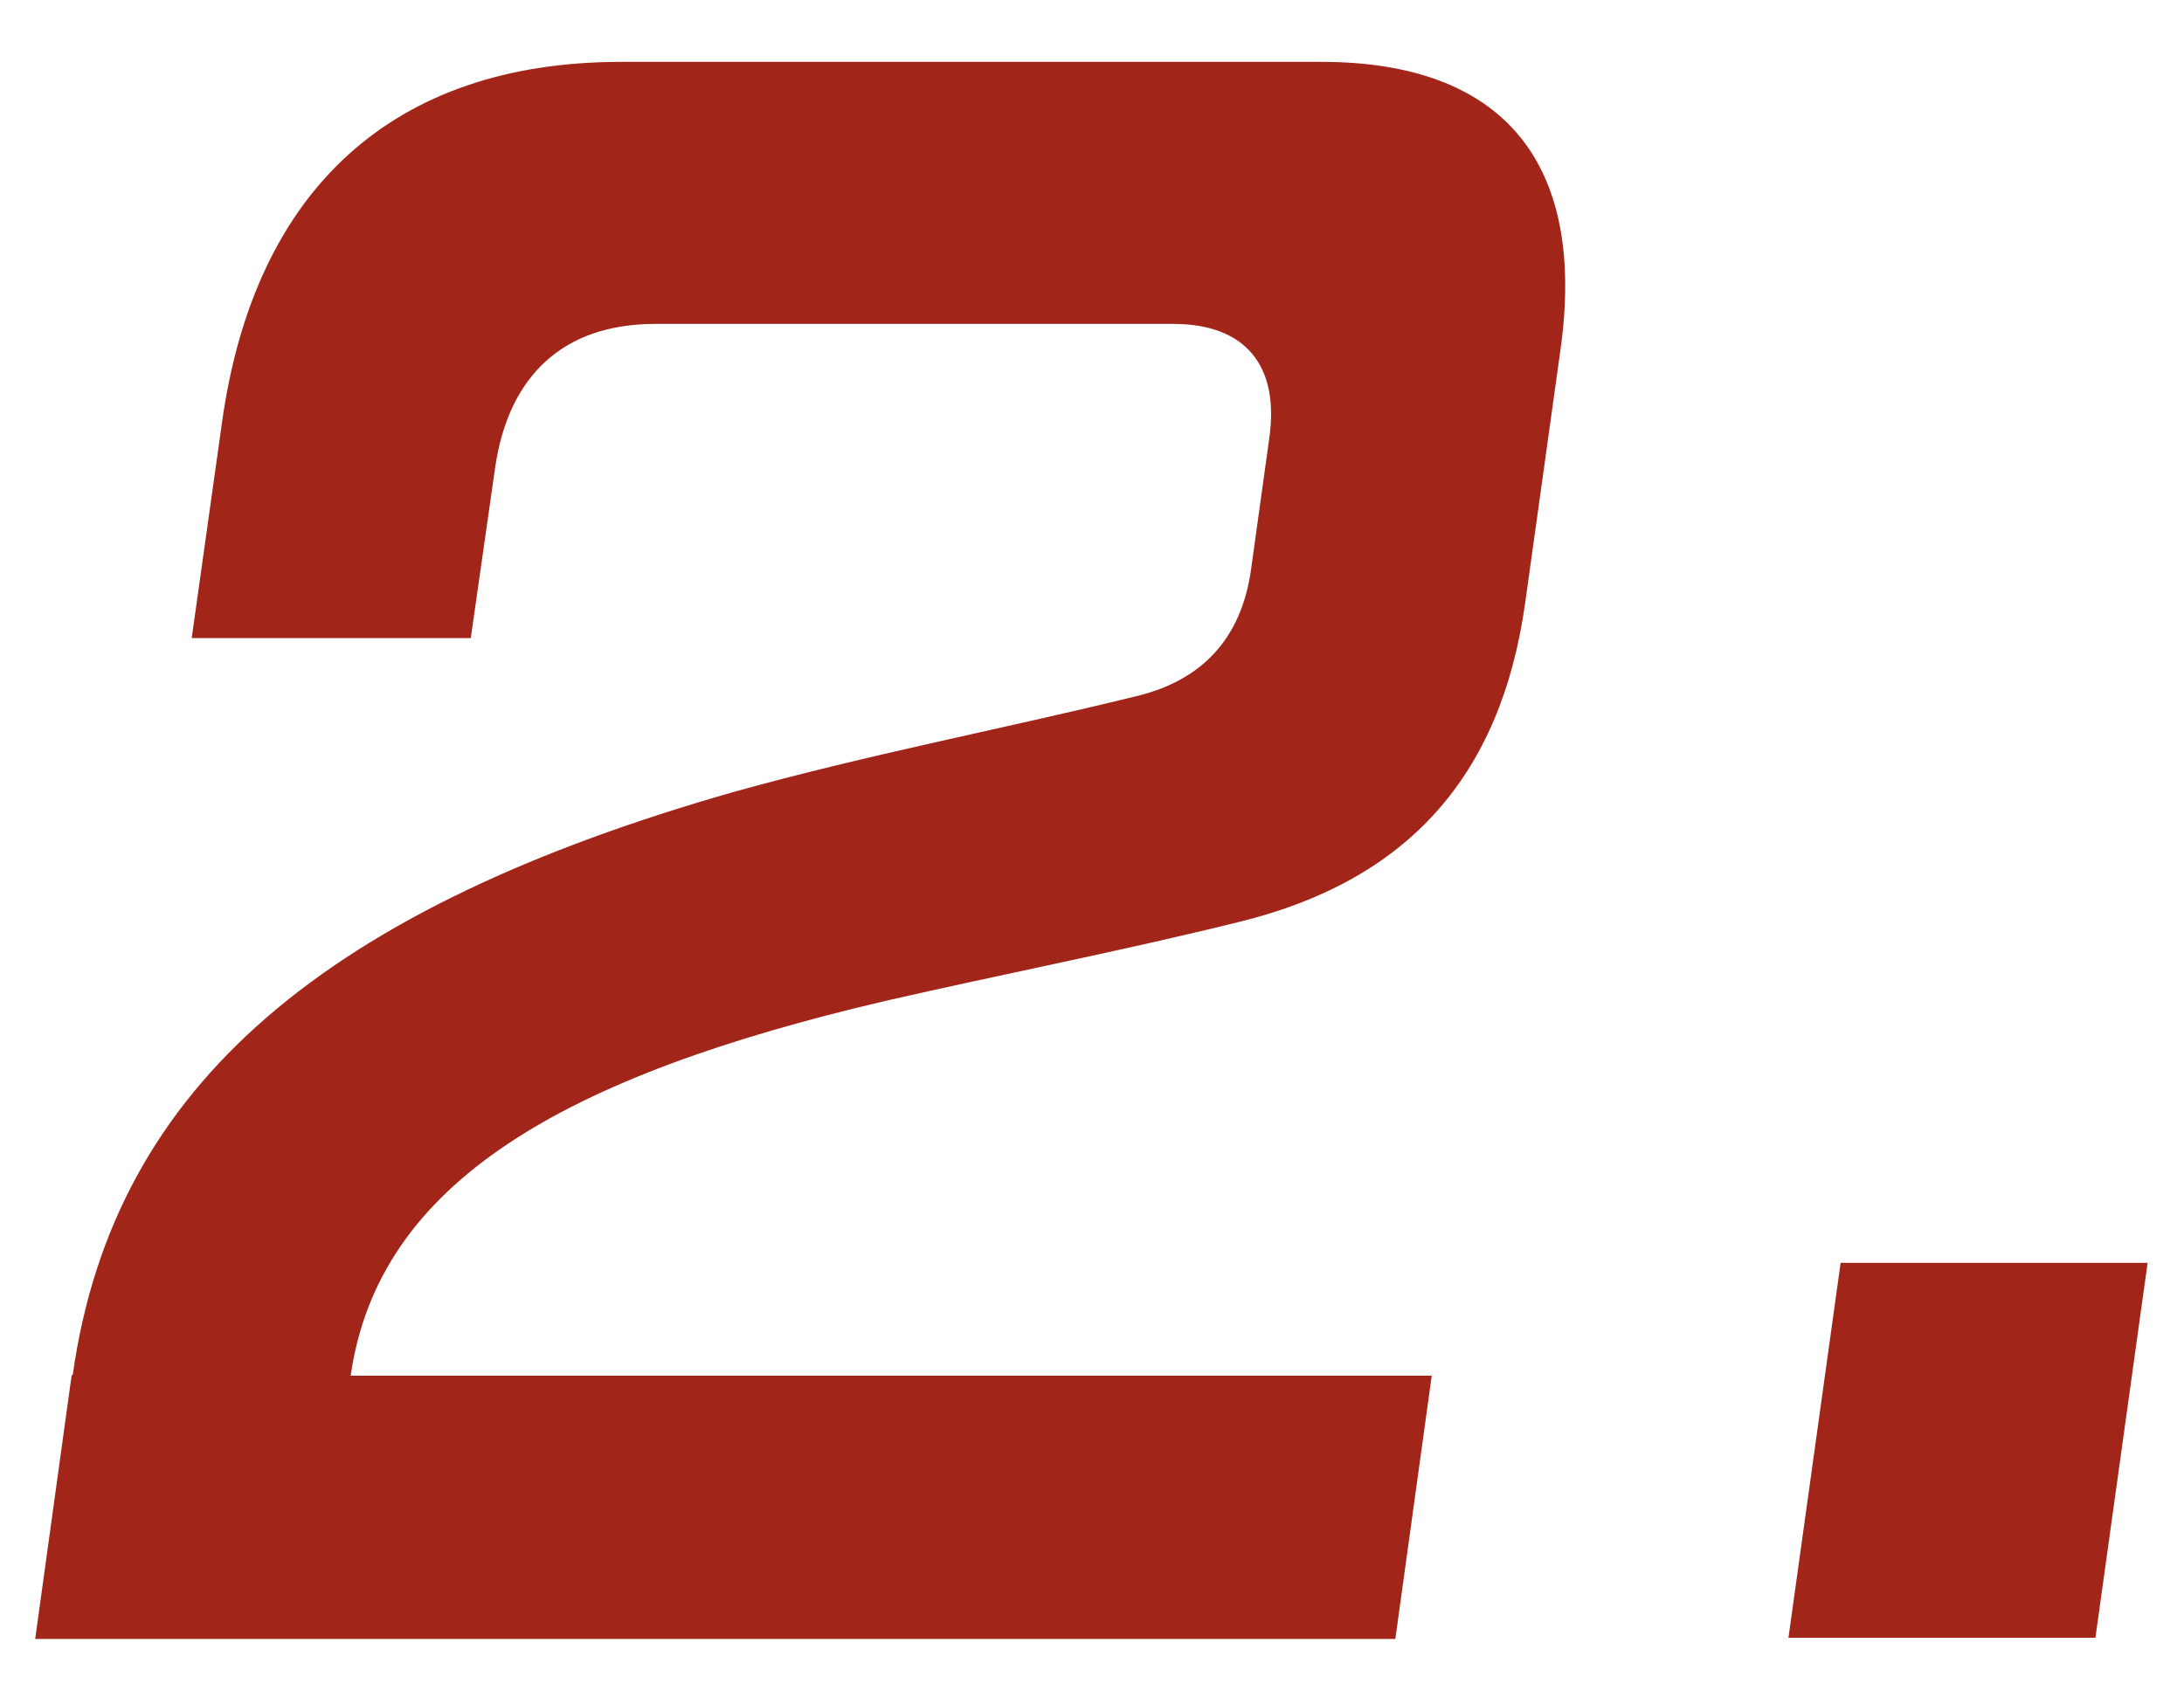
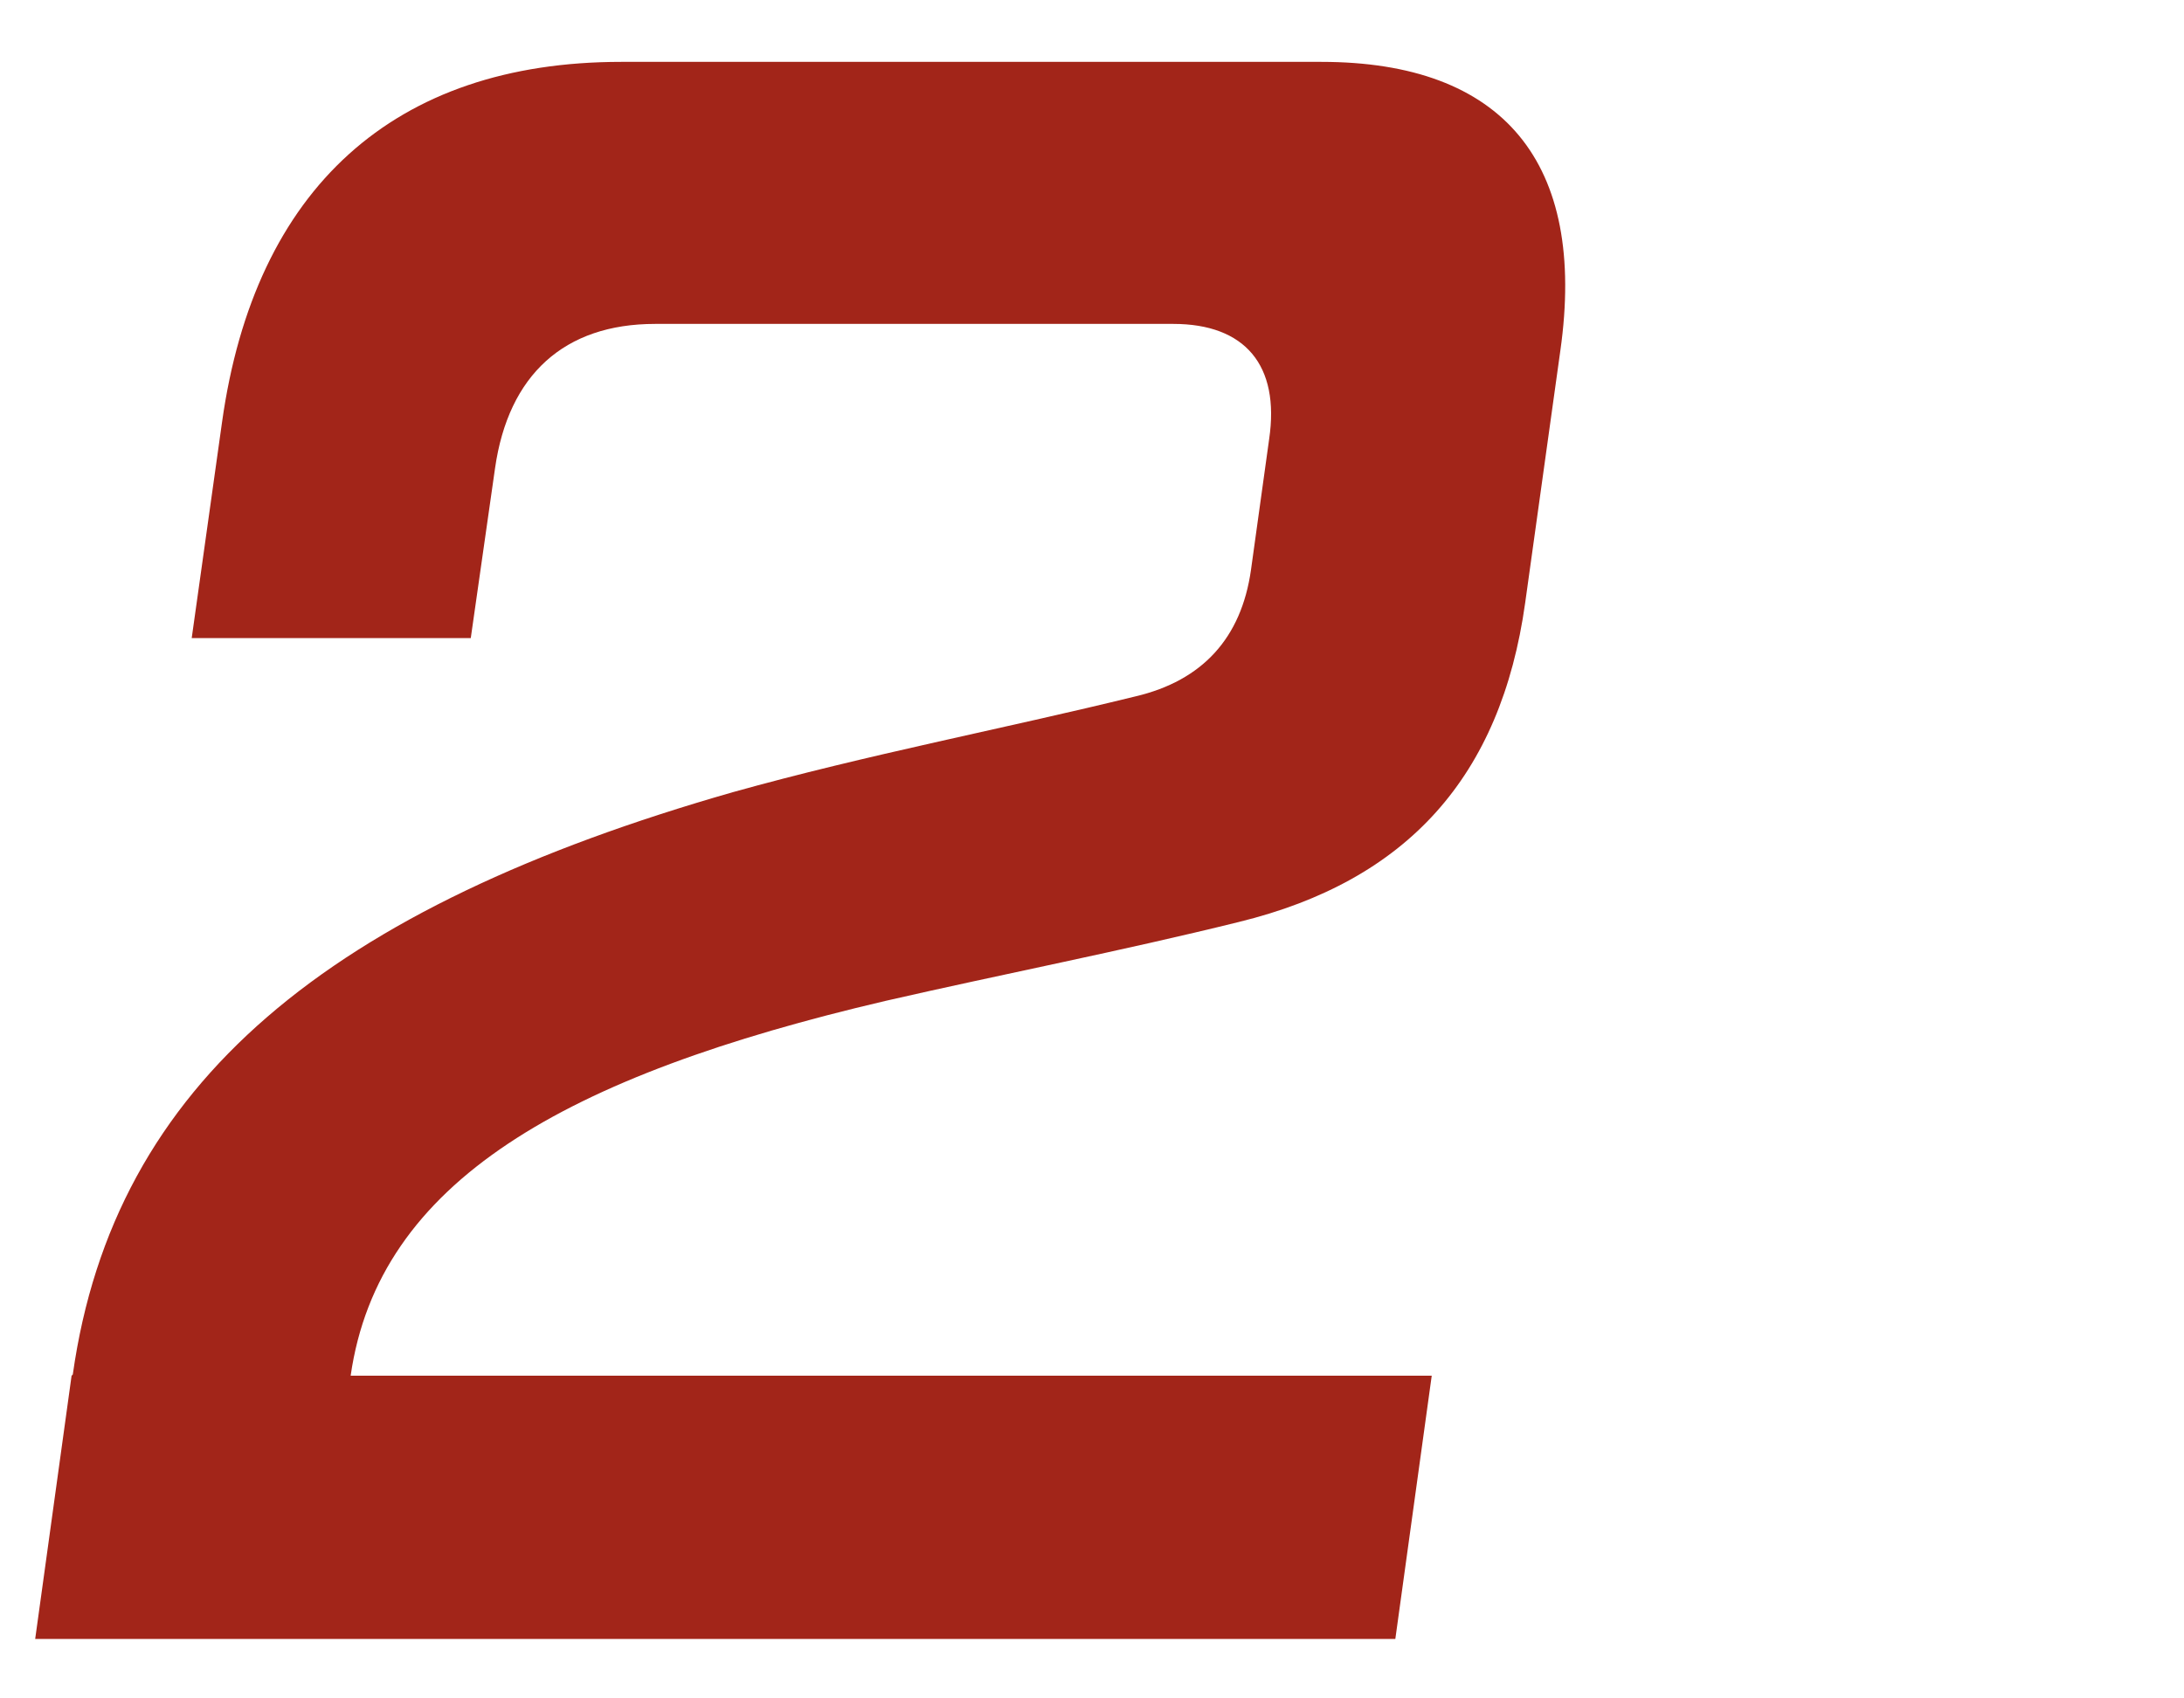
<svg xmlns="http://www.w3.org/2000/svg" id="_レイヤー_2" viewBox="0 0 18 14">
  <defs>
    <style>.cls-1{fill:#a22519;}.cls-1,.cls-2{stroke-width:0px;}.cls-2{fill:none;}.cls-3{clip-path:url(#clippath);}</style>
    <clipPath id="clippath">
      <rect class="cls-2" width="18" height="14" />
    </clipPath>
  </defs>
  <g id="_レイヤー_2-2">
    <g class="cls-3">
      <path class="cls-1" d="M.6,11.33c.34-2.41,2.12-3.85,5.44-4.8,1.11-.31,2.22-.52,3.32-.79.55-.13.87-.48.95-1.04l.15-1.08c.09-.61-.2-.95-.79-.95h-4.27c-.75,0-1.21.42-1.32,1.19l-.2,1.4H1.58l.25-1.78c.27-1.93,1.42-2.97,3.29-2.97h5.77c1.5,0,2.19.83,1.97,2.38l-.29,2.08c-.2,1.43-.97,2.29-2.36,2.63-.97.24-1.95.43-2.91.65-2.65.62-4.18,1.49-4.41,3.09h8.91l-.3,2.17H.29l.3-2.17Z" />
-       <path class="cls-1" d="M15.17,10.41h2.53l-.43,3.09h-2.53l.43-3.09Z" />
    </g>
  </g>
</svg>